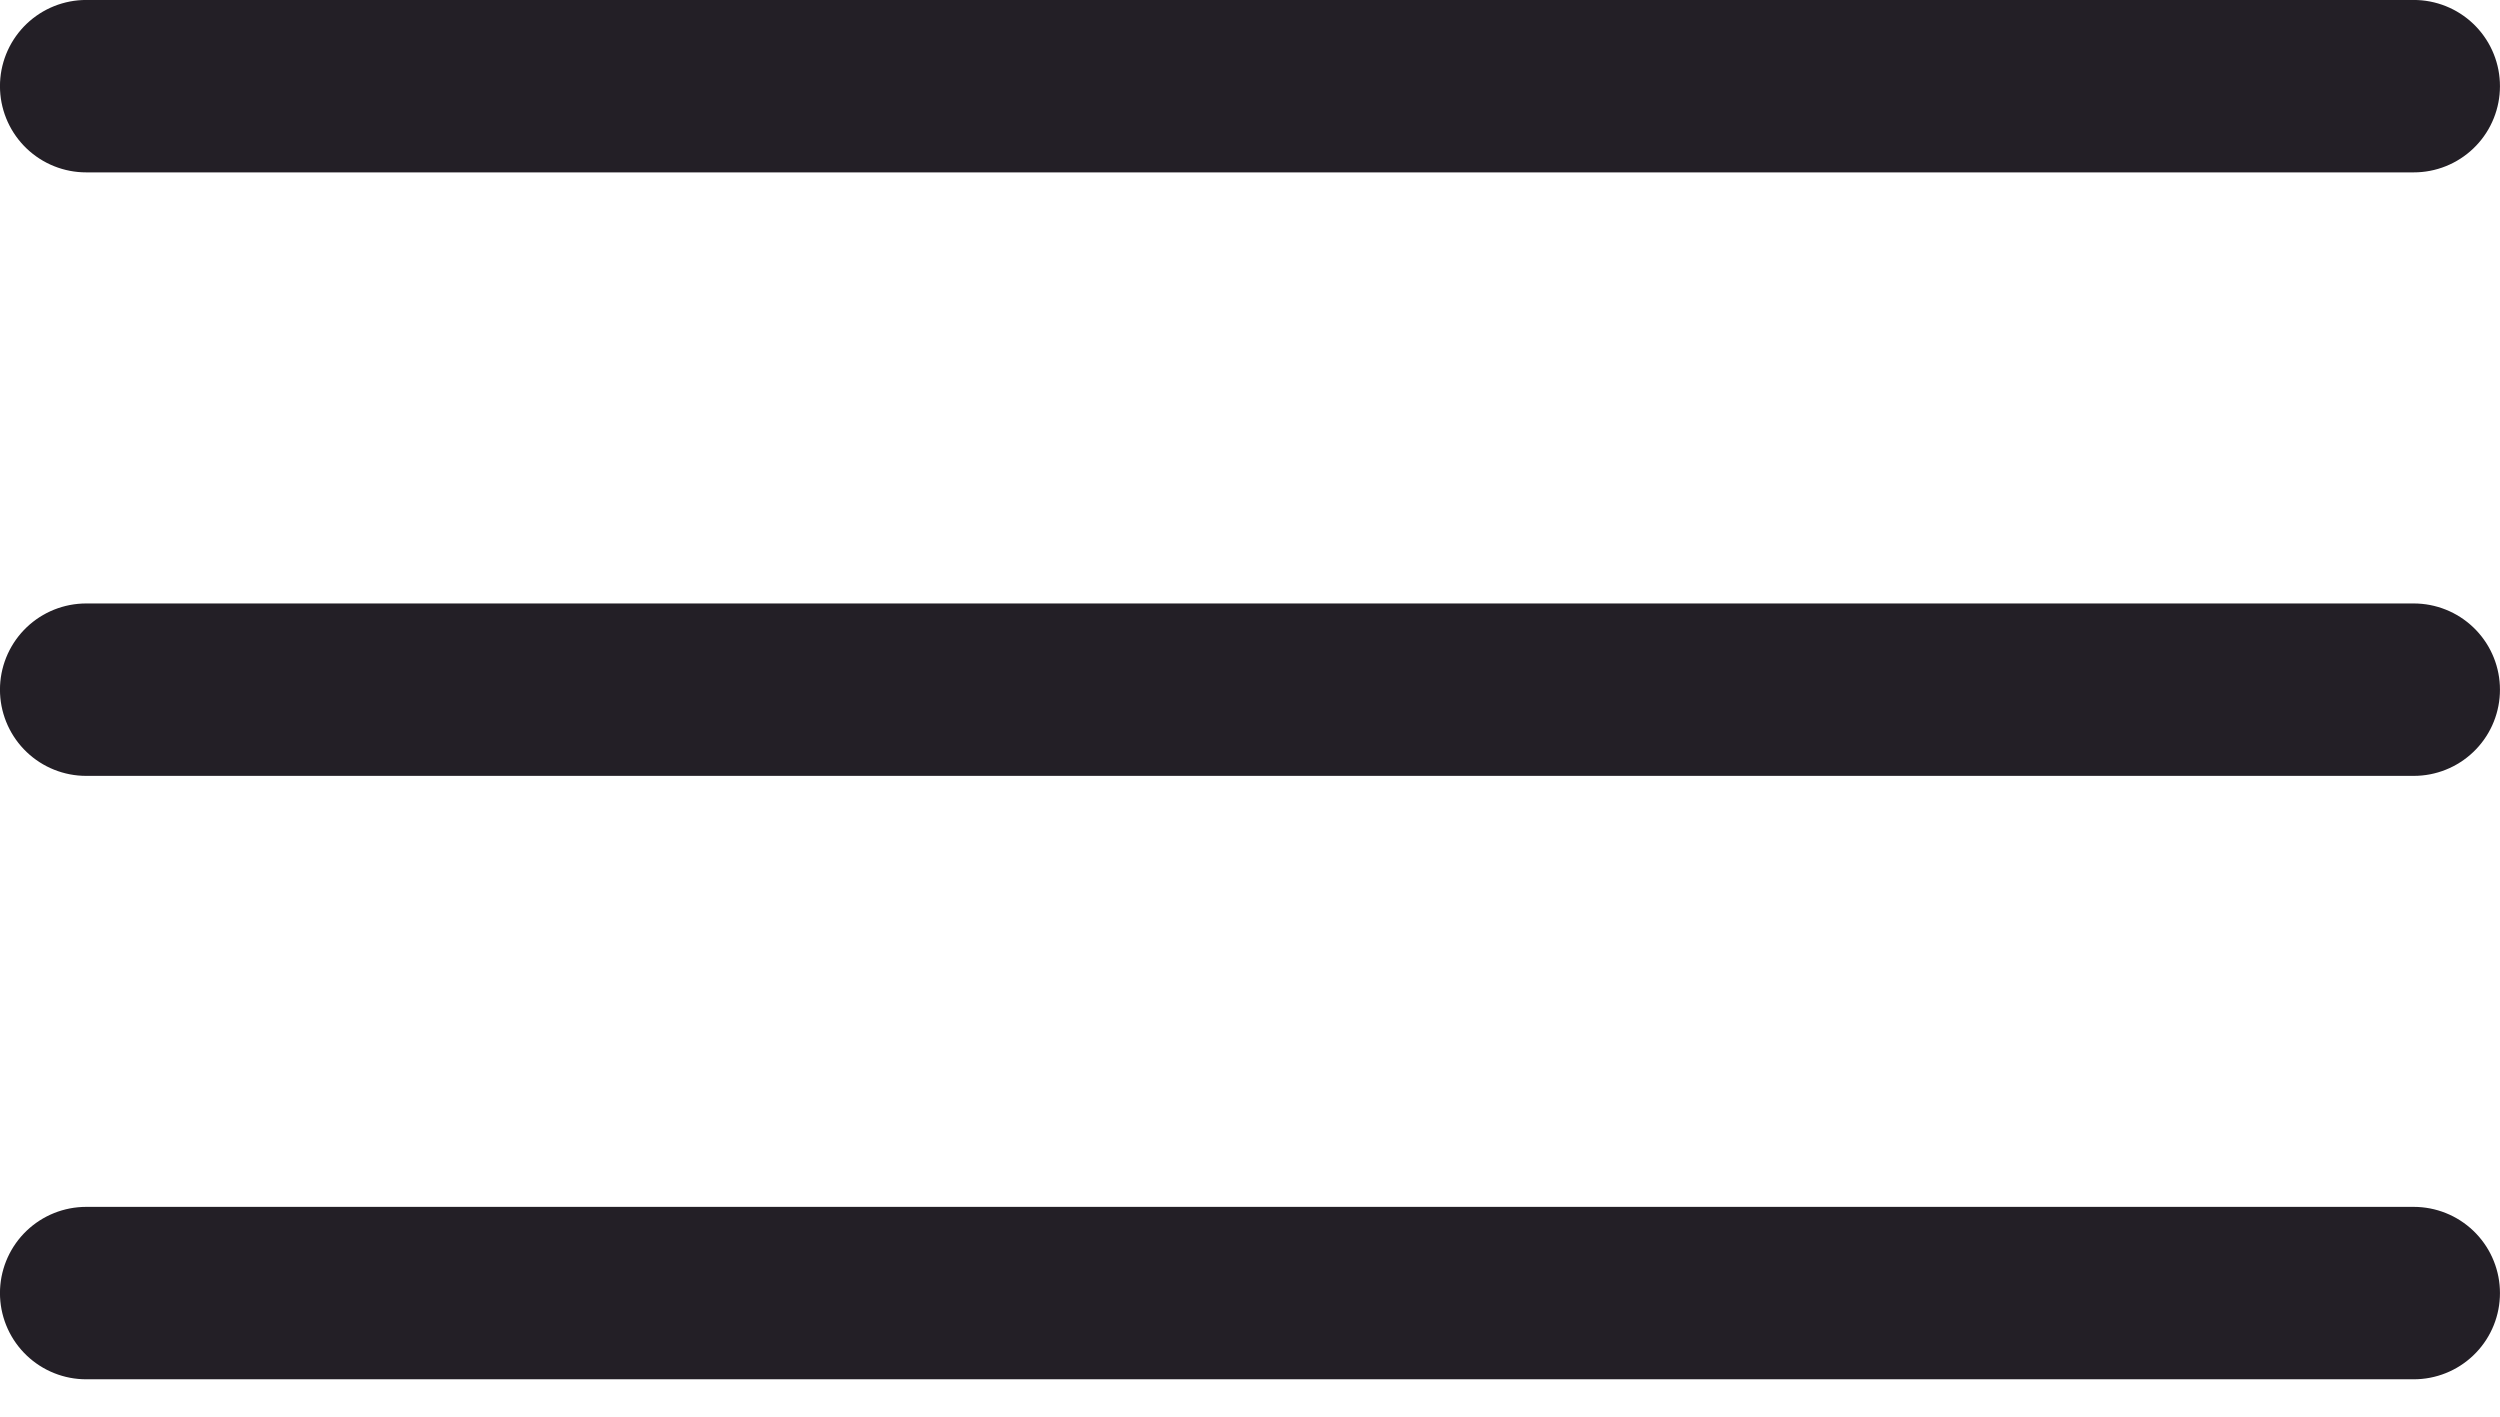
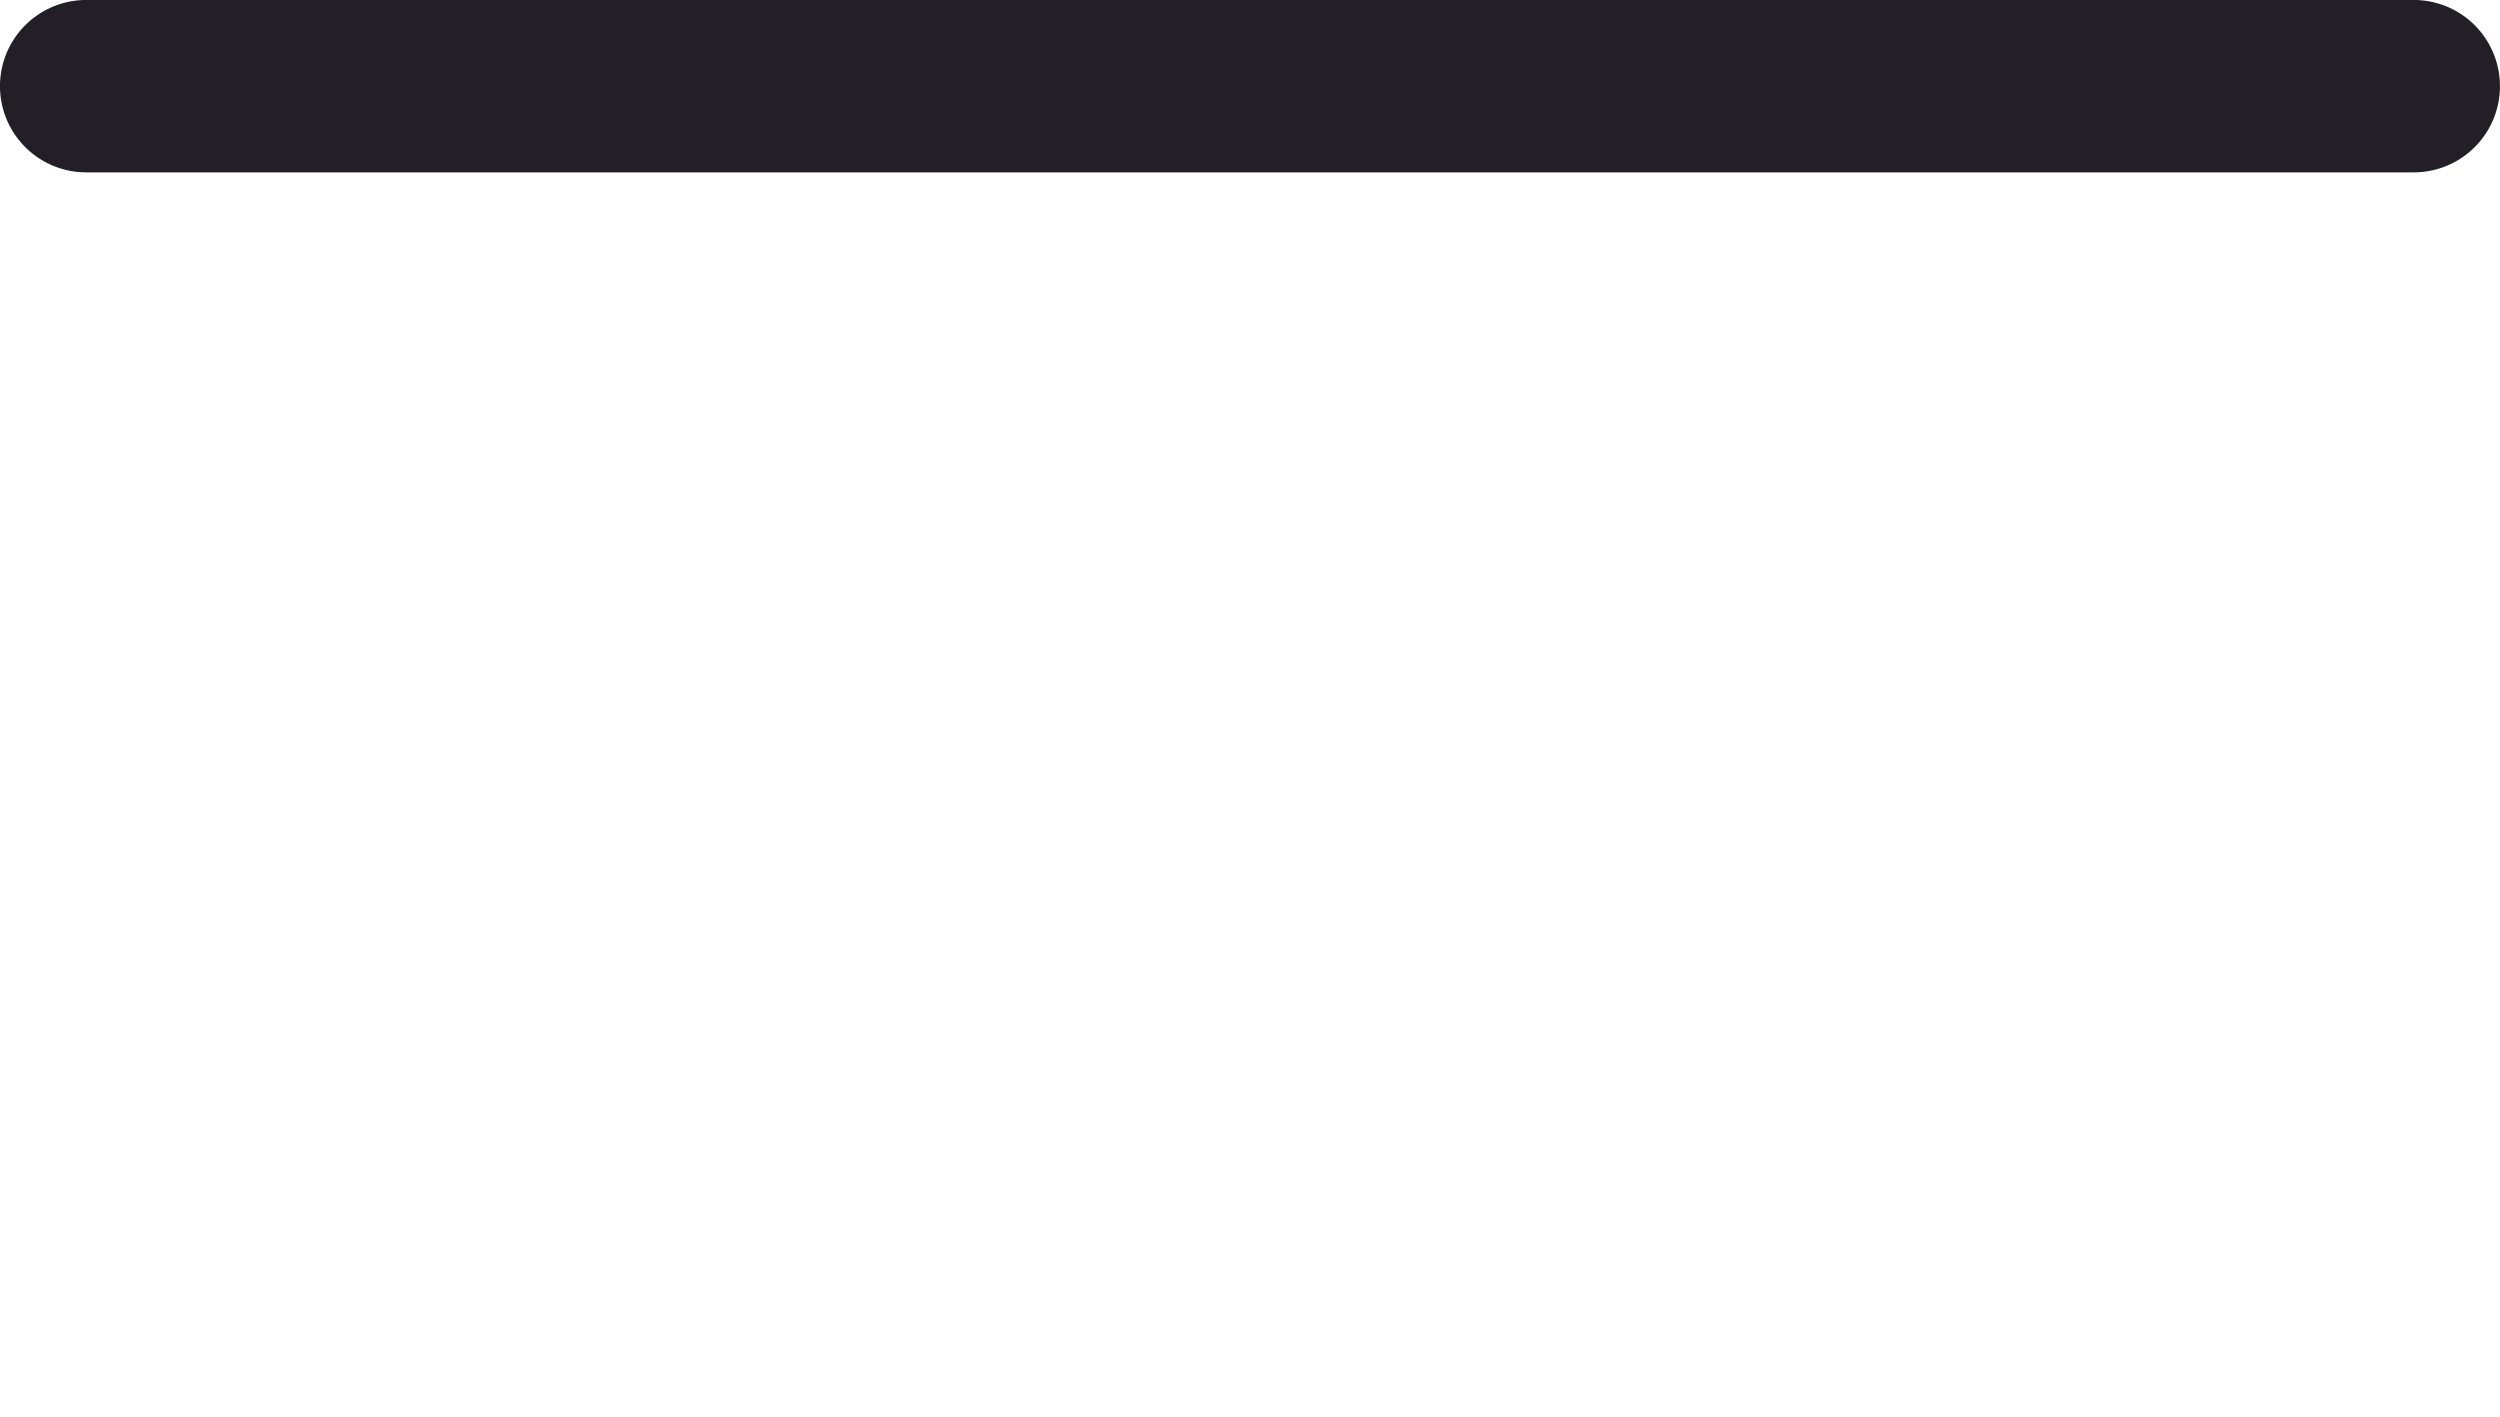
<svg xmlns="http://www.w3.org/2000/svg" width="30" height="17" viewBox="0 0 30 17" fill="none">
  <line x1="28.965" y1="1.034" x2="1.034" y2="1.034" stroke="#231F26" stroke-width="2.069" stroke-linecap="round" />
-   <line x1="1.034" y1="8.276" x2="28.965" y2="8.276" stroke="#231F26" stroke-width="2.069" stroke-linecap="round" />
-   <line x1="1.034" y1="15.517" x2="28.965" y2="15.517" stroke="#231F26" stroke-width="2.069" stroke-linecap="round" />
</svg>